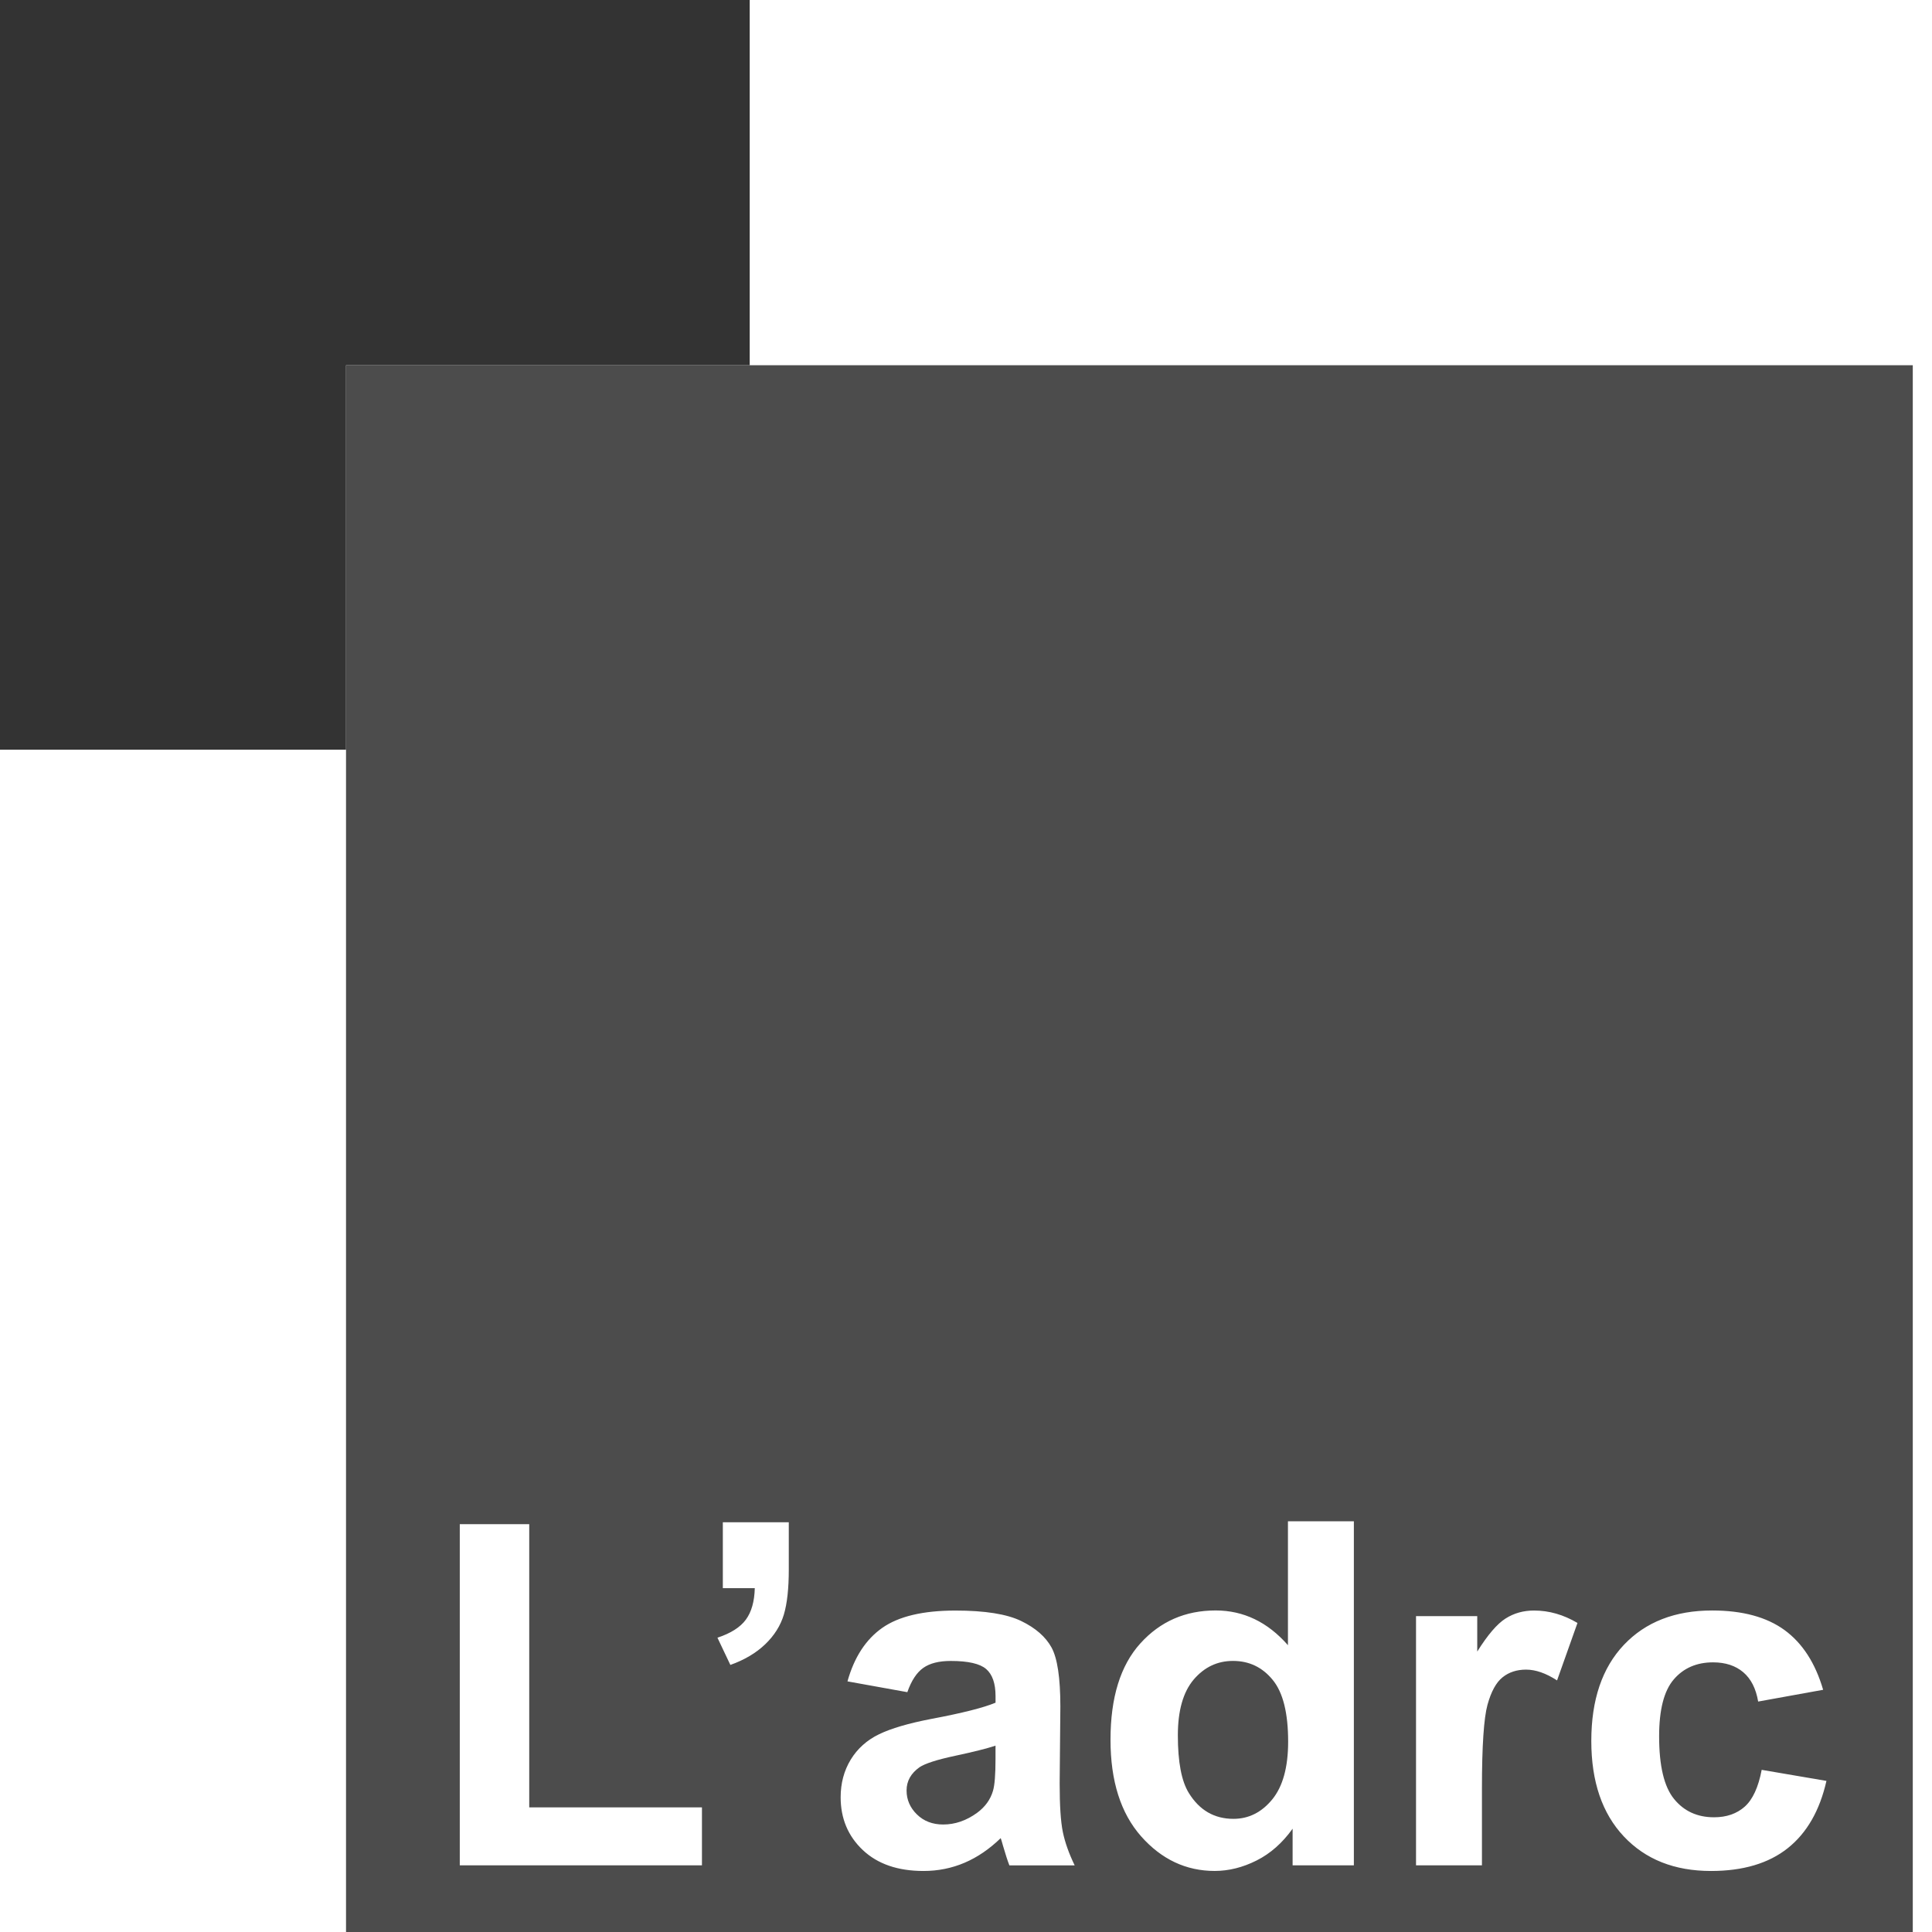
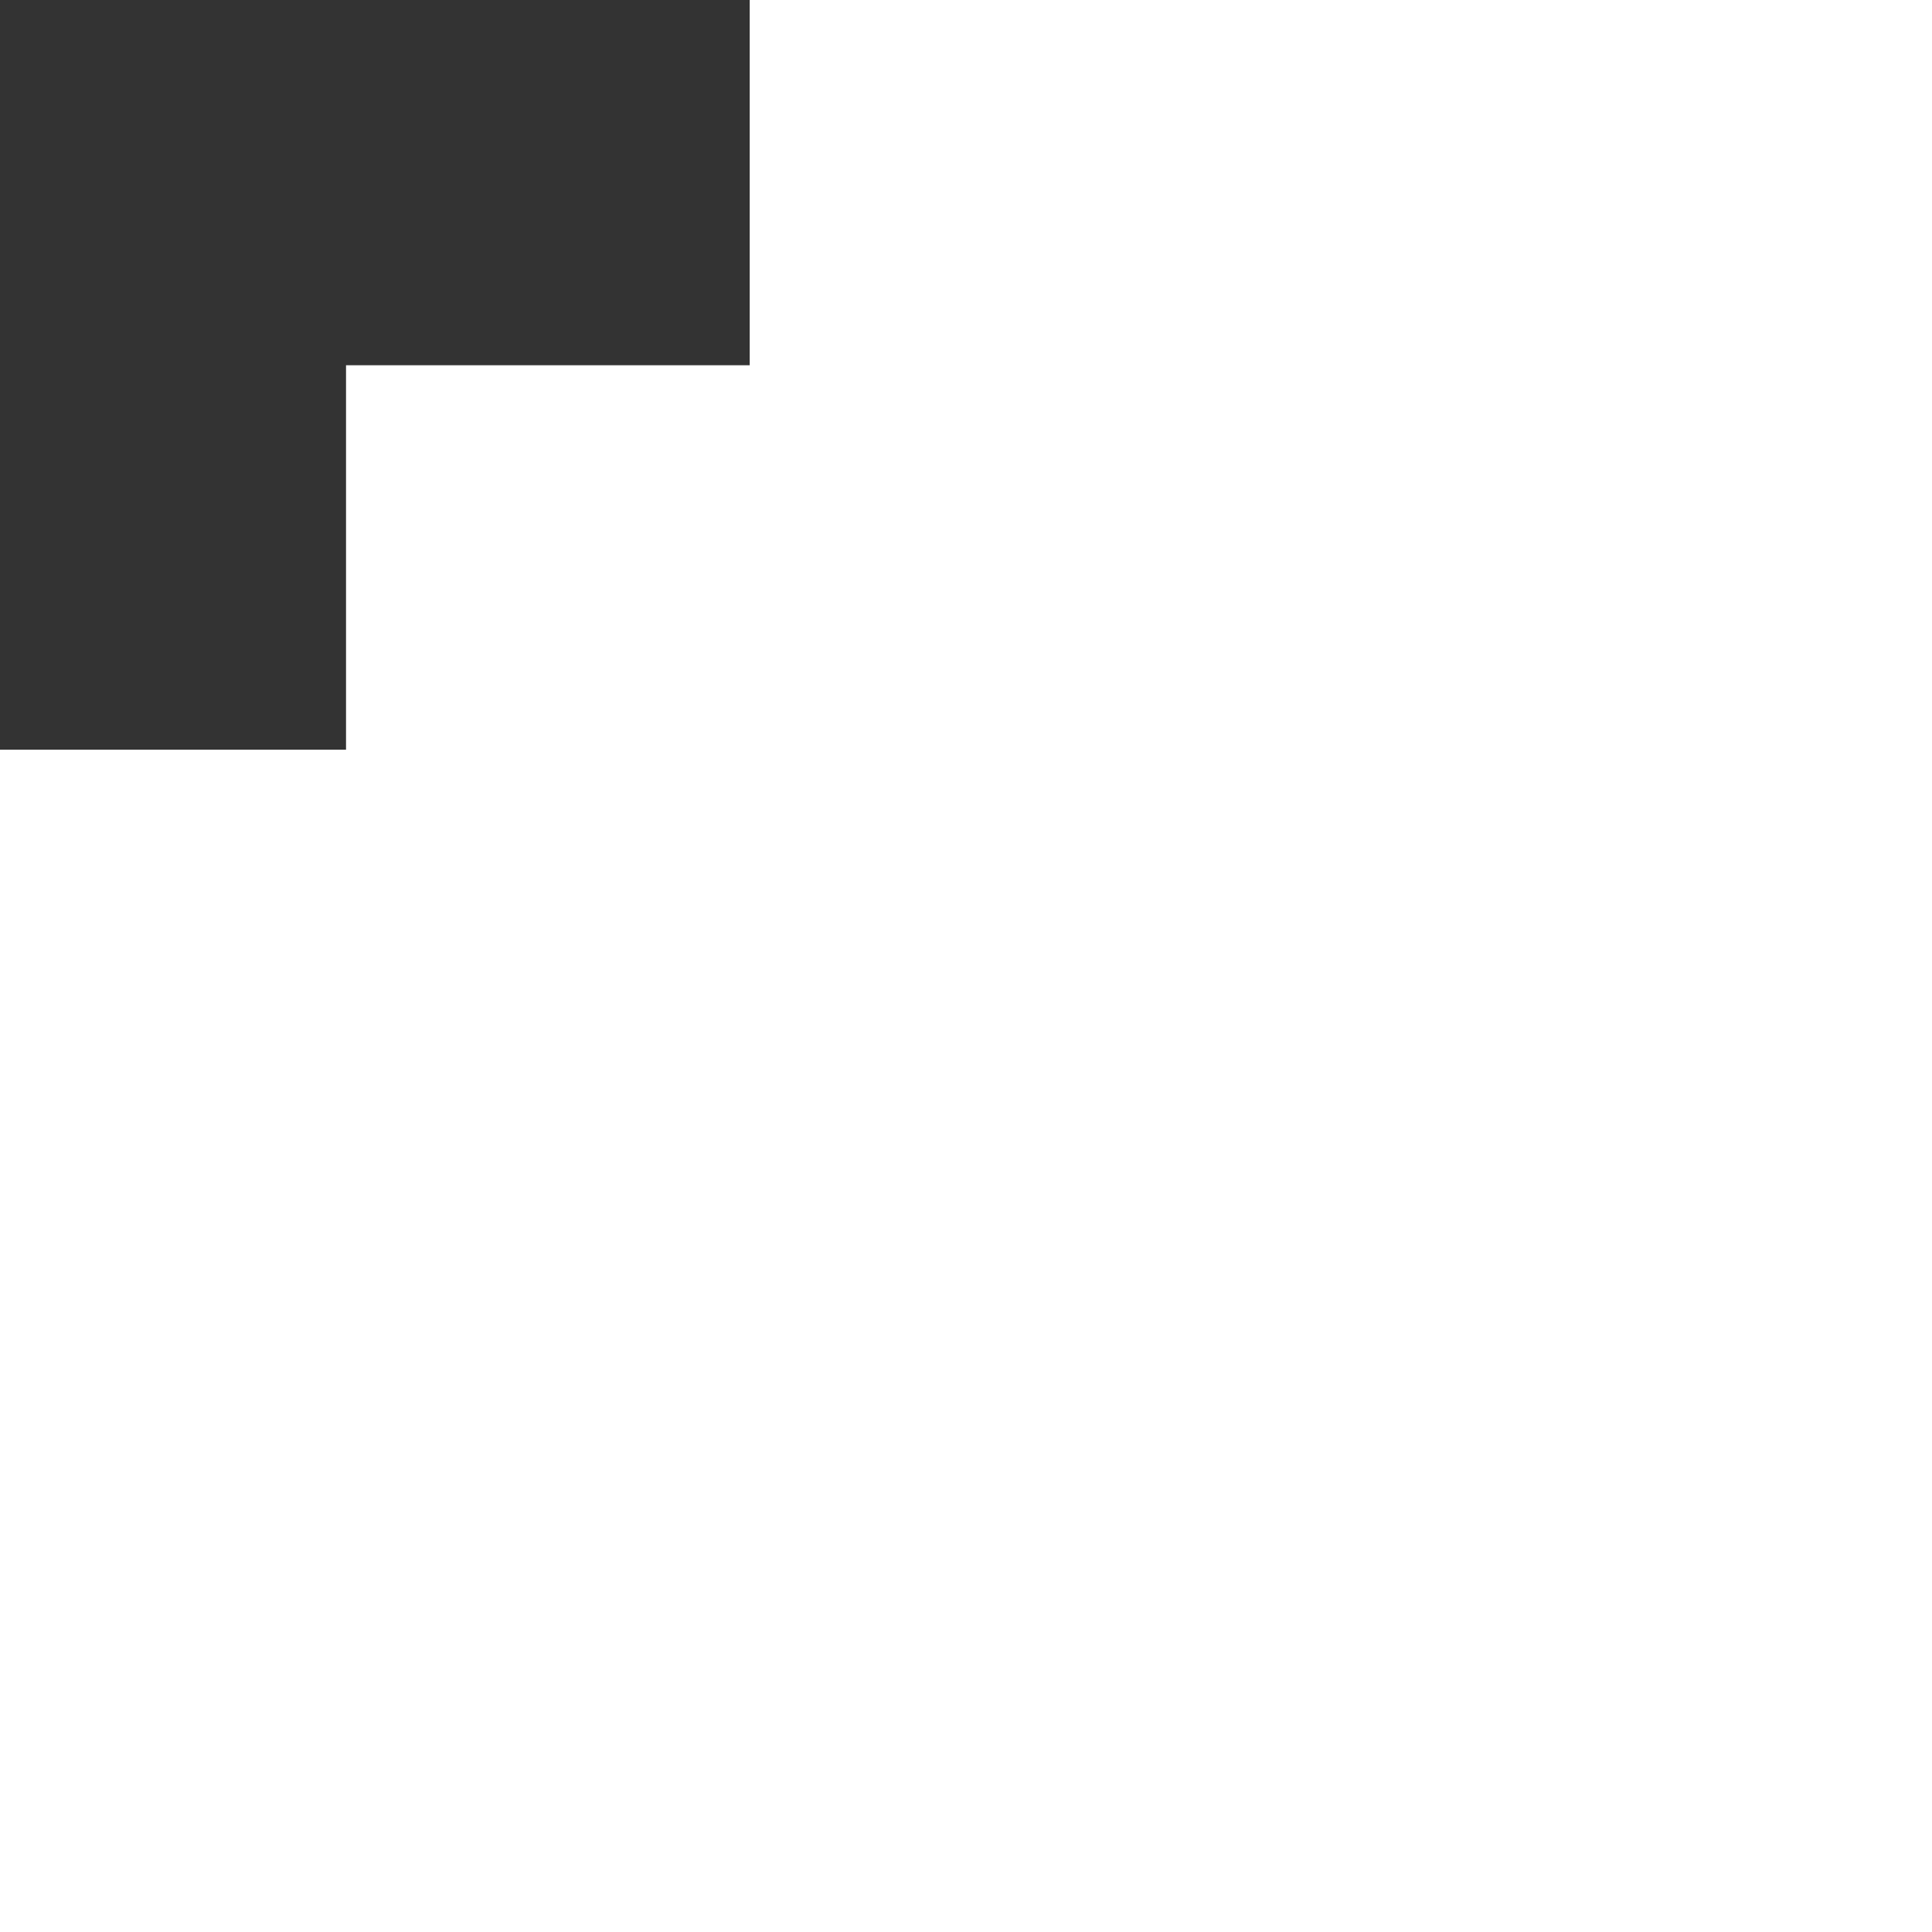
<svg xmlns="http://www.w3.org/2000/svg" version="1.1" id="Calque_1" x="0px" y="0px" width="58px" height="58px" viewBox="0 0 58 58" enable-background="new 0 0 58 58" xml:space="preserve">
  <polygon fill="#333333" points="22.507,10.965 22.507,0 0,0 0,22.507 10.388,22.507 10.388,10.965 " />
  <g>
-     <path fill="#4C4C4C" d="M27.604,53.054c-0.258,0.183-0.388,0.415-0.388,0.697c0,0.277,0.104,0.517,0.31,0.719   s0.47,0.303,0.789,0.303c0.357,0,0.697-0.117,1.021-0.353c0.24-0.178,0.397-0.396,0.473-0.654c0.052-0.17,0.077-0.491,0.077-0.966   v-0.394c-0.254,0.084-0.655,0.186-1.205,0.303S27.772,52.941,27.604,53.054z" />
-     <path fill="#4C4C4C" d="M37.015,49.862c-0.469,0-0.862,0.187-1.18,0.56c-0.316,0.374-0.475,0.932-0.475,1.674   c0,0.799,0.109,1.376,0.33,1.732c0.32,0.518,0.766,0.775,1.339,0.775c0.456,0,0.843-0.193,1.163-0.581   c0.318-0.388,0.479-0.966,0.479-1.737c0-0.859-0.154-1.478-0.465-1.855C37.896,50.051,37.499,49.862,37.015,49.862z" />
-     <path fill="#4C4C4C" d="M22.507,10.965H10.388v11.542V58h47.035V10.965H22.507z M21.073,55.998h-7.27V45.756h2.085v8.502h5.185   V55.998z M23.68,47.115c0,0.572-0.049,1.024-0.148,1.355s-0.286,0.629-0.56,0.892c-0.275,0.263-0.624,0.47-1.046,0.62l-0.388-0.817   c0.399-0.132,0.684-0.312,0.853-0.542c0.169-0.23,0.258-0.545,0.268-0.945H21.7v-1.979h1.98V47.115z M30.302,55.998   c-0.052-0.131-0.115-0.326-0.19-0.584c-0.032-0.117-0.056-0.195-0.07-0.232c-0.339,0.328-0.7,0.575-1.085,0.739   c-0.385,0.164-0.796,0.247-1.233,0.247c-0.77,0-1.377-0.209-1.821-0.627c-0.443-0.418-0.666-0.947-0.666-1.586   c0-0.422,0.101-0.799,0.303-1.131c0.202-0.33,0.485-0.584,0.849-0.76c0.364-0.177,0.889-0.33,1.575-0.462   c0.925-0.174,1.565-0.336,1.923-0.486v-0.197c0-0.38-0.094-0.651-0.281-0.813c-0.188-0.162-0.543-0.243-1.064-0.243   c-0.353,0-0.627,0.069-0.824,0.208s-0.357,0.381-0.479,0.729l-1.797-0.324c0.202-0.723,0.55-1.258,1.043-1.605   s1.226-0.521,2.198-0.521c0.882,0,1.541,0.104,1.972,0.313c0.433,0.209,0.736,0.475,0.913,0.796   c0.176,0.322,0.265,0.912,0.265,1.771l-0.021,2.311c0,0.658,0.031,1.143,0.095,1.455s0.183,0.647,0.356,1.004H30.302z    M40.644,55.998h-1.839v-1.099c-0.306,0.427-0.665,0.745-1.081,0.954s-0.835,0.314-1.258,0.314c-0.859,0-1.596-0.347-2.209-1.039   c-0.612-0.693-0.919-1.66-0.919-2.899c0-1.269,0.298-2.231,0.895-2.892s1.351-0.99,2.262-0.99c0.836,0,1.56,0.348,2.17,1.043v-3.72   h1.979V55.998z M46.744,50.447c-0.333-0.216-0.644-0.324-0.93-0.324c-0.277,0-0.513,0.076-0.704,0.229   c-0.193,0.152-0.345,0.43-0.455,0.828c-0.109,0.399-0.166,1.235-0.166,2.508v2.311h-1.979v-7.481h1.838v1.063   c0.314-0.502,0.598-0.833,0.85-0.992c0.251-0.16,0.536-0.24,0.855-0.24c0.451,0,0.885,0.125,1.304,0.373L46.744,50.447z    M53.669,55.484c-0.572,0.455-1.341,0.684-2.303,0.684c-1.096,0-1.967-0.346-2.617-1.036s-0.977-1.646-0.977-2.867   c0-1.235,0.326-2.196,0.979-2.886c0.653-0.688,1.536-1.031,2.649-1.031c0.91,0,1.635,0.196,2.173,0.588   c0.538,0.393,0.924,0.99,1.159,1.793l-1.951,0.353c-0.066-0.39-0.215-0.683-0.447-0.88s-0.535-0.297-0.906-0.297   c-0.492,0-0.887,0.17-1.18,0.512c-0.293,0.34-0.44,0.909-0.44,1.707c0,0.889,0.149,1.516,0.448,1.882   c0.297,0.366,0.697,0.55,1.201,0.55c0.375,0,0.683-0.107,0.922-0.32c0.24-0.215,0.408-0.582,0.508-1.104l1.944,0.332   C54.63,54.354,54.242,55.029,53.669,55.484z" />
-   </g>
+     </g>
</svg>